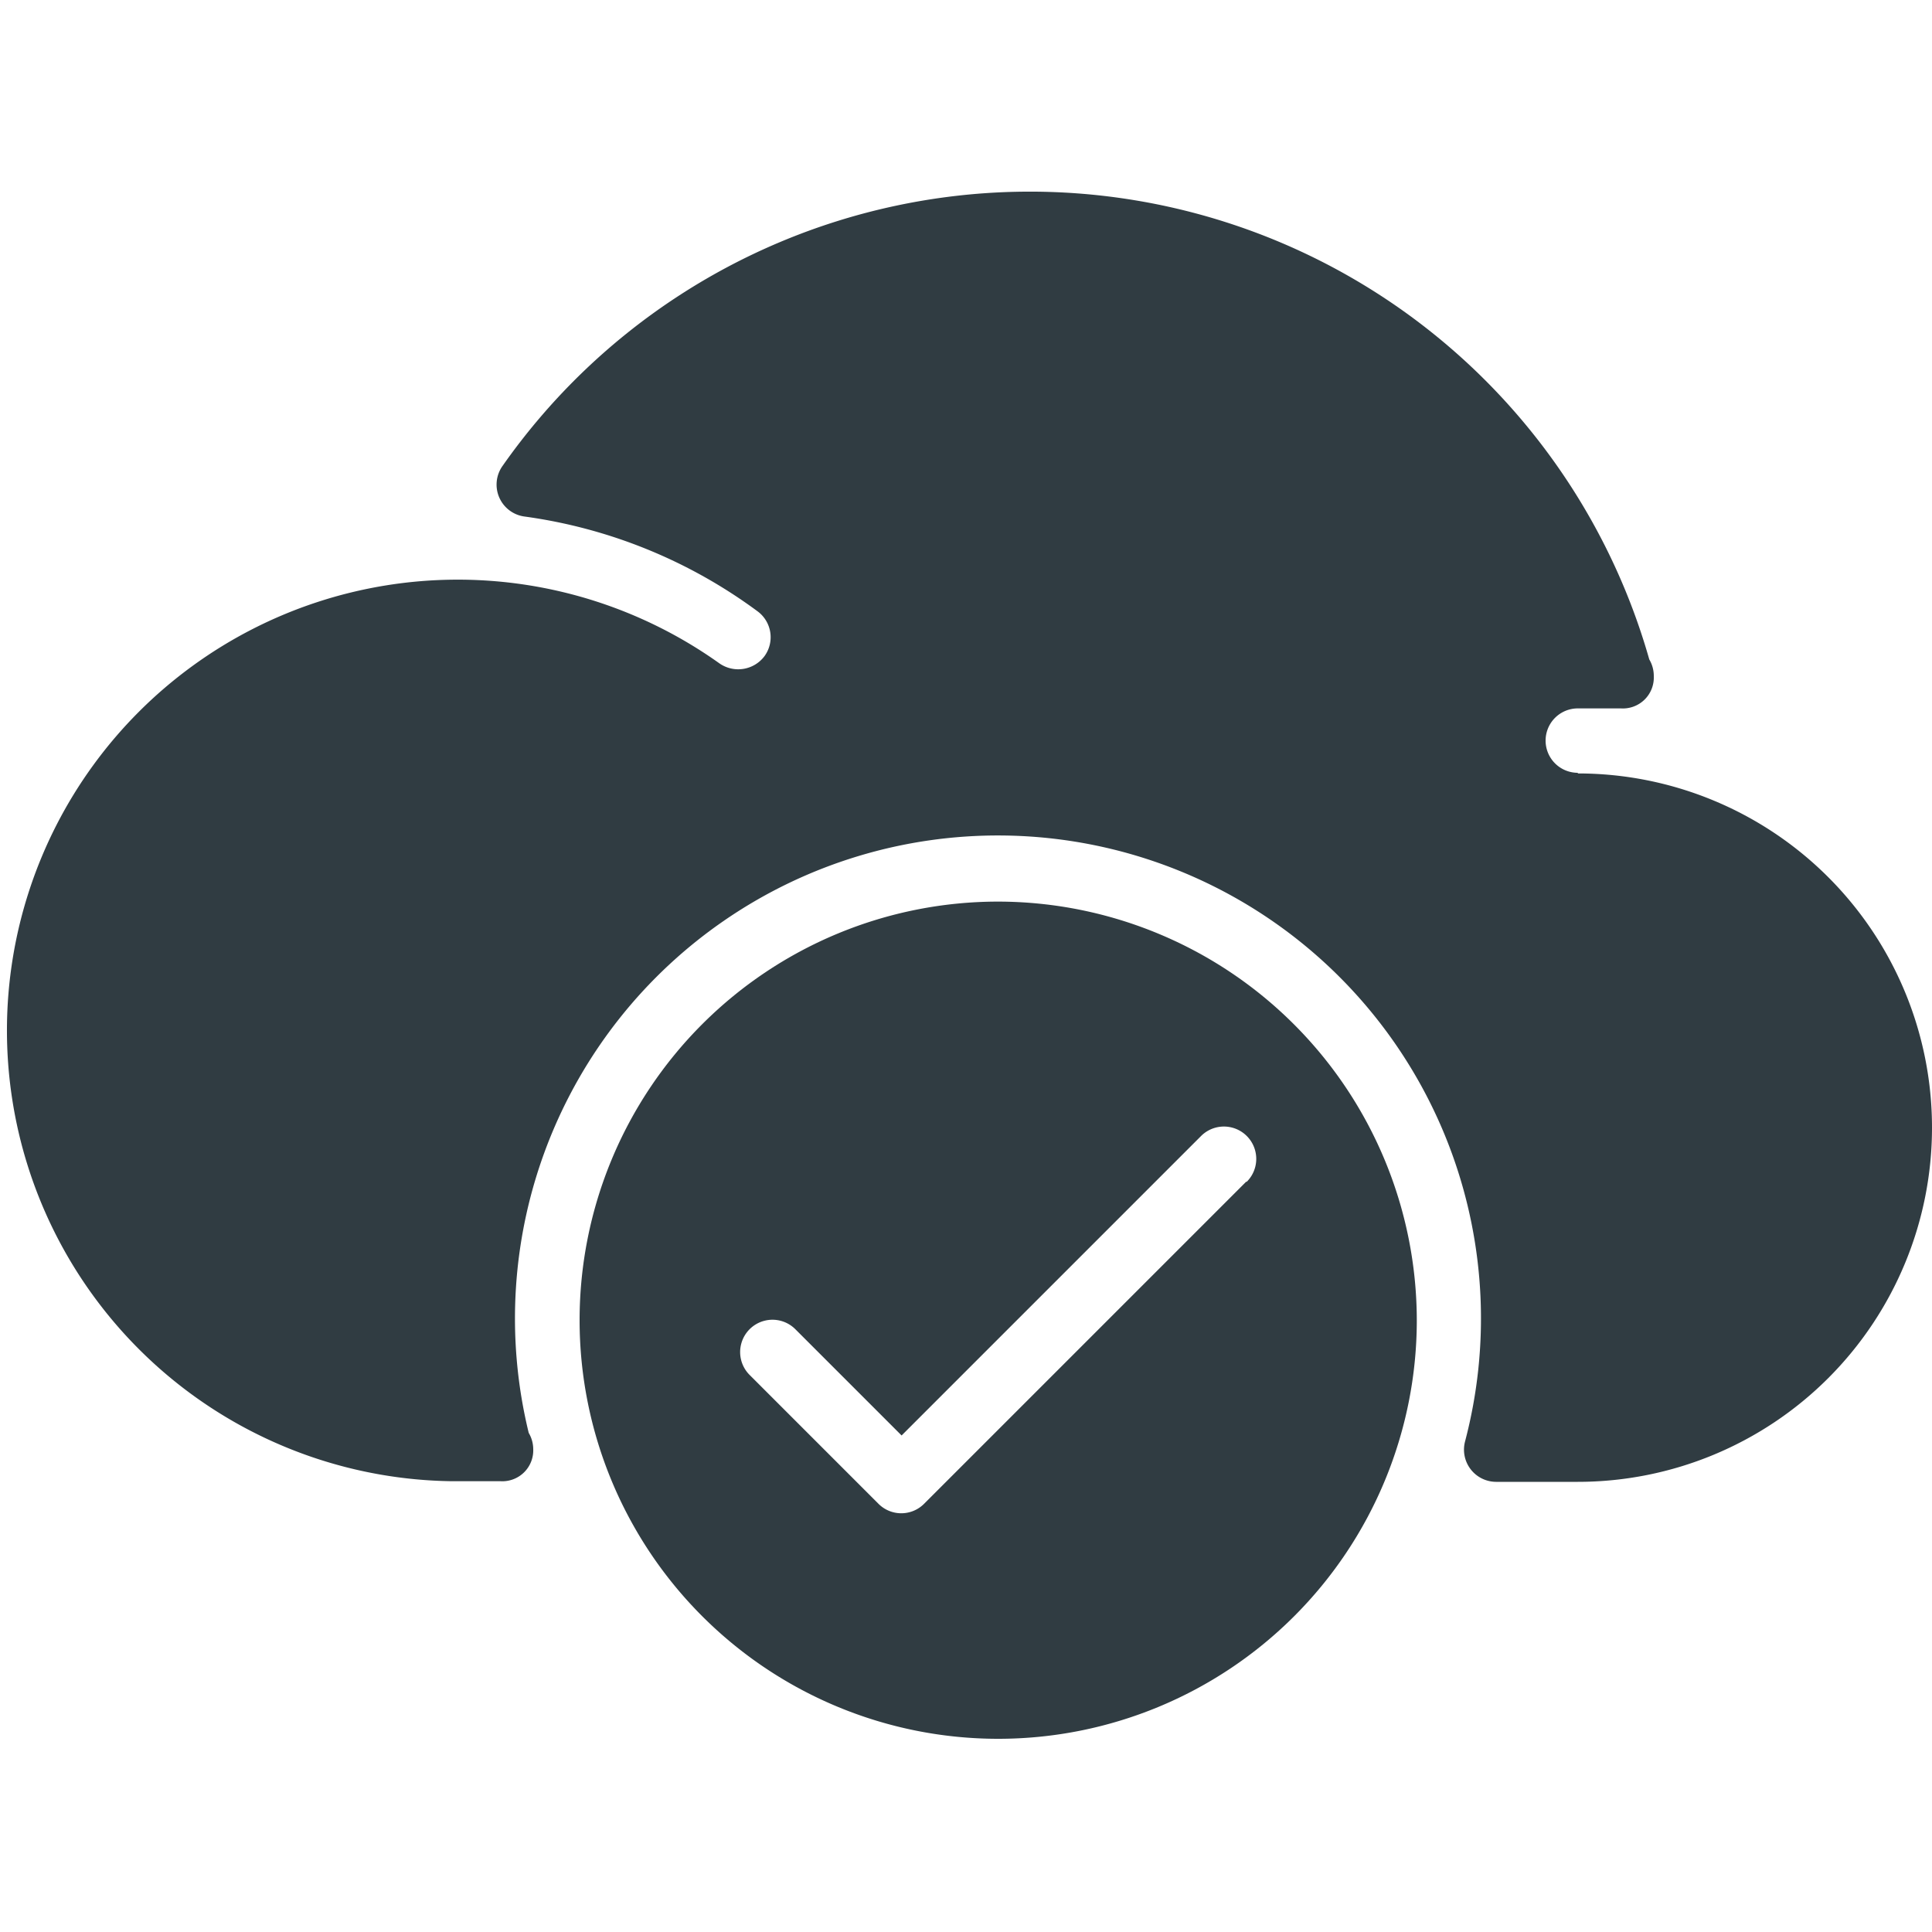
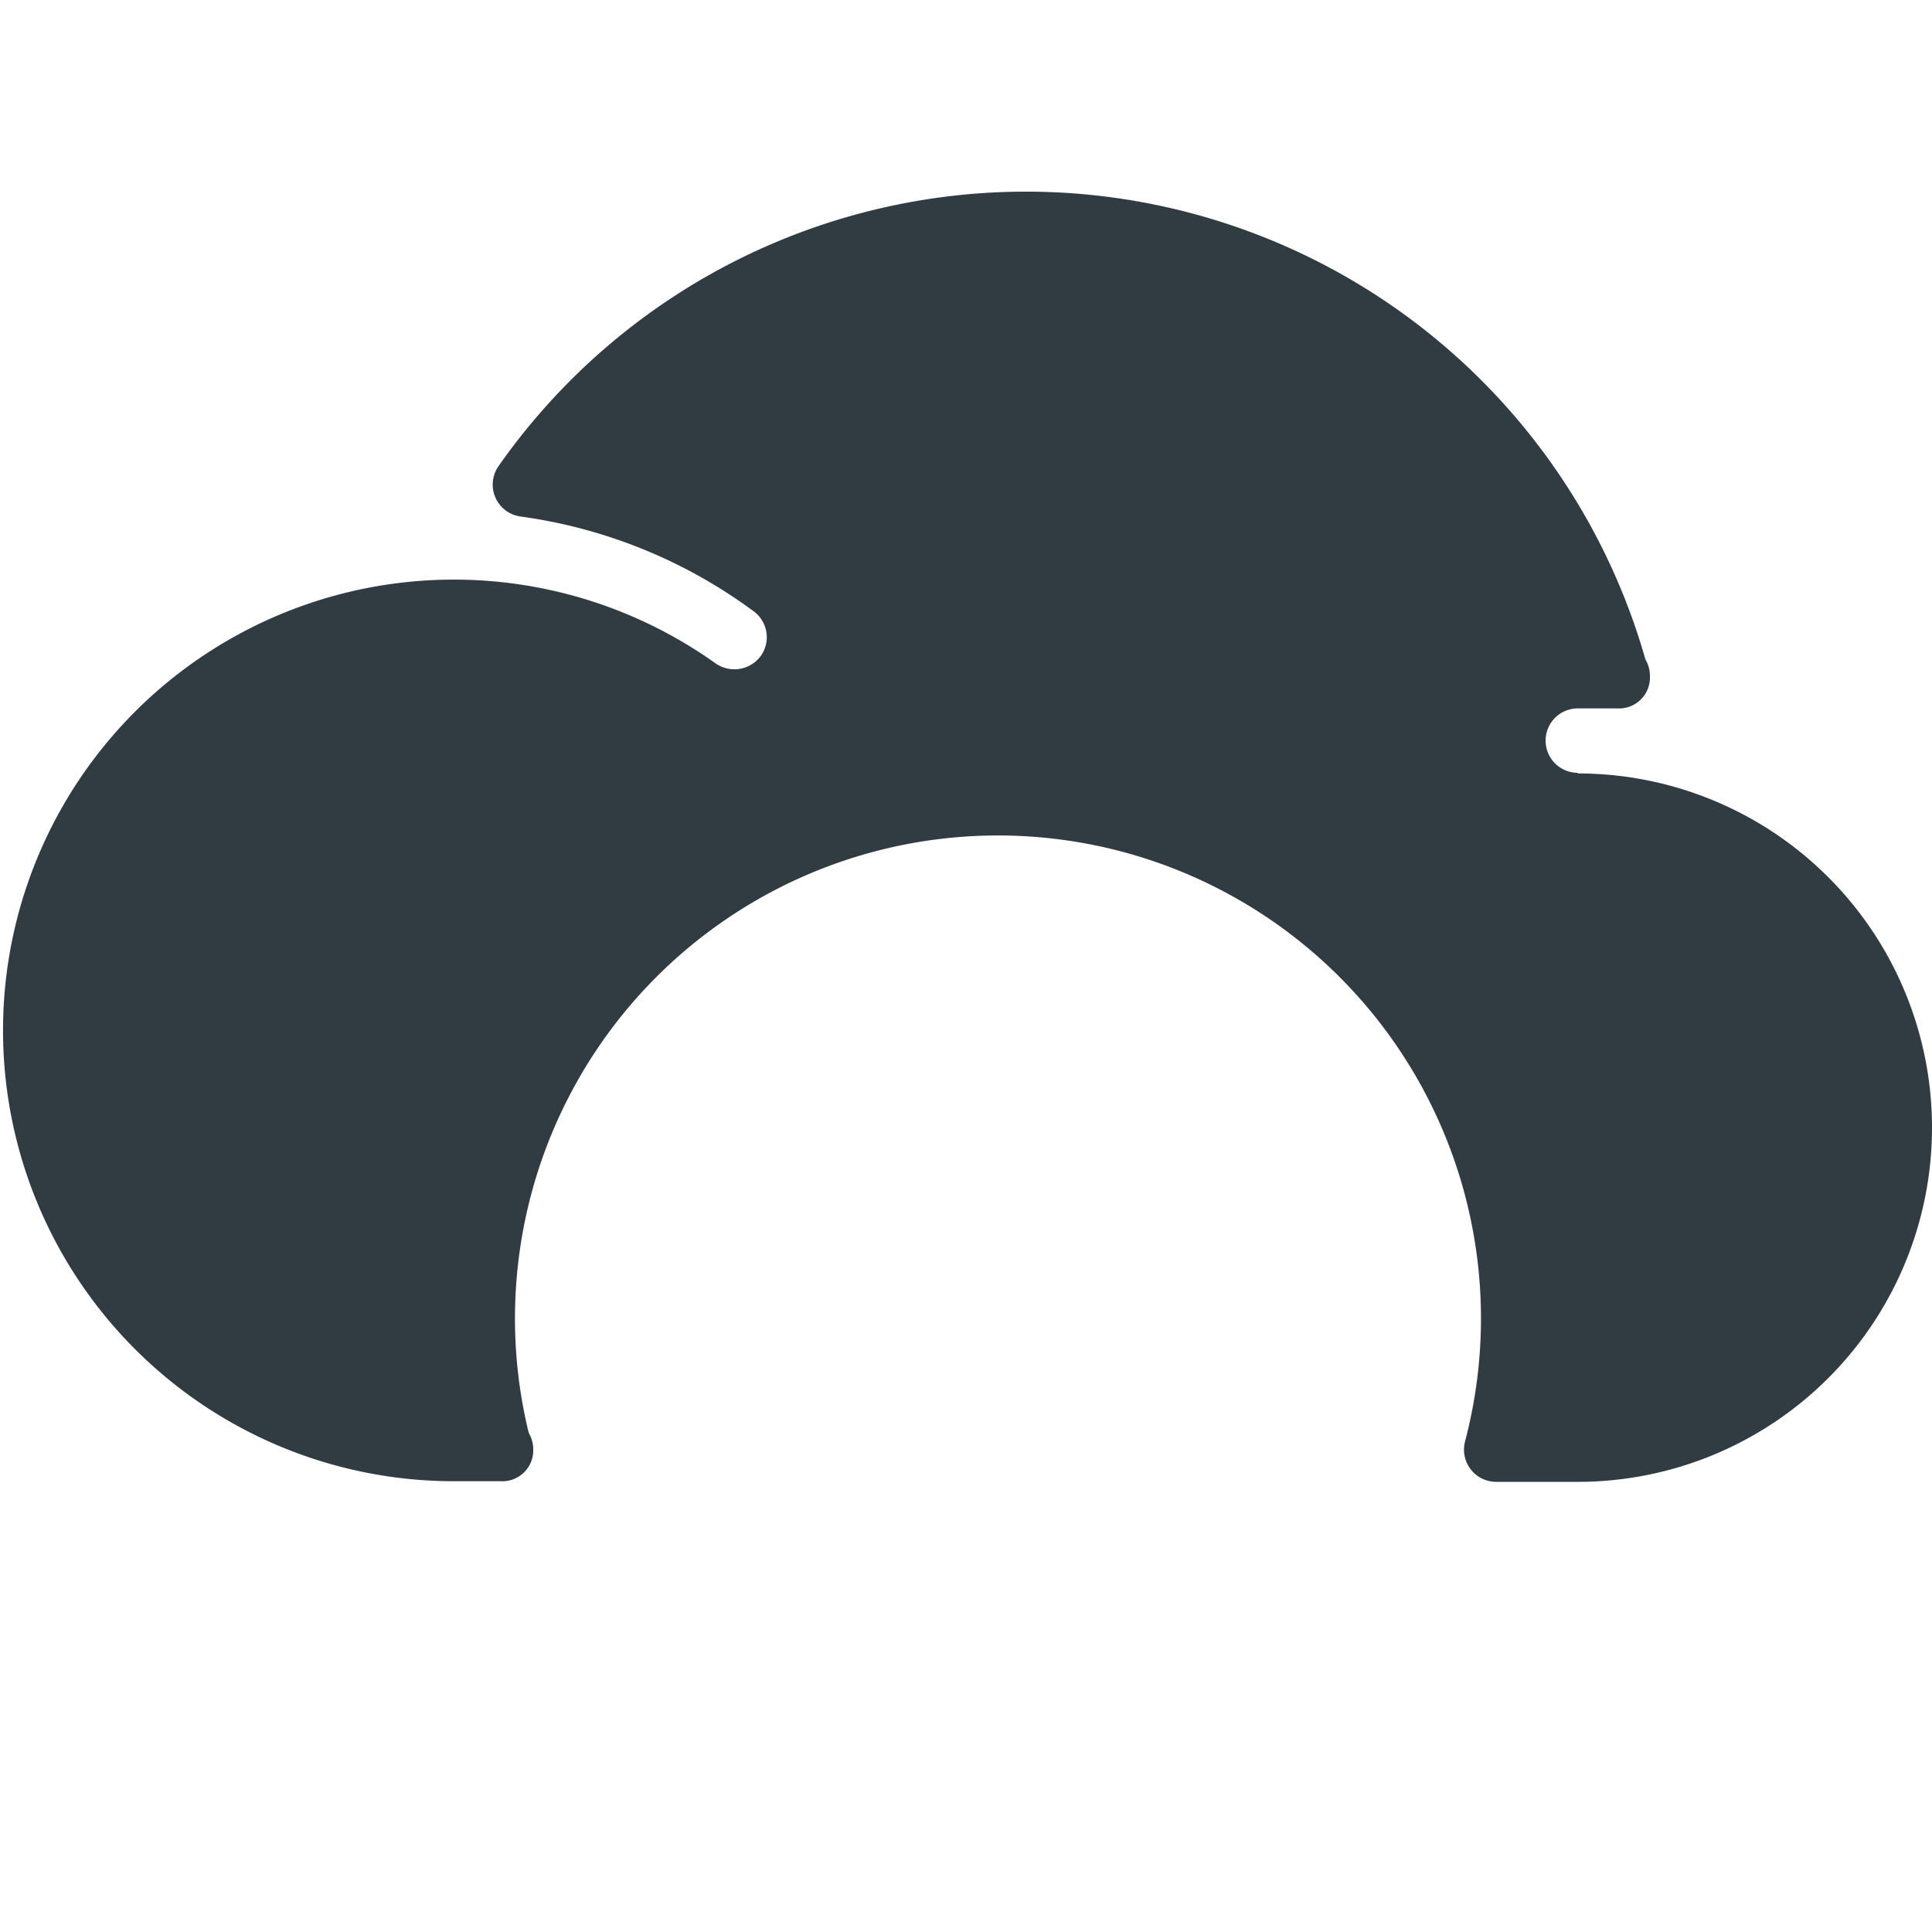
<svg xmlns="http://www.w3.org/2000/svg" viewBox="0 0 30 30">
  <title>Cloud Check</title>
  <g id="Cloud_Check" data-name="Cloud Check">
    <g>
-       <path d="M24.5,12a.5.5,0,0,1,0-1c.21,0,.41,0,.61,0h.06a.48.48,0,0,0,.51-.5.5.5,0,0,0-.07-.26,10,10,0,0,0-17.81-3,.5.5,0,0,0,.34.78,7.88,7.88,0,0,1,3.62,1.47.5.5,0,0,1,.11.7.51.51,0,0,1-.7.11A7,7,0,1,0,7,23h.77a.48.48,0,0,0,.51-.5.5.5,0,0,0-.07-.25,7.5,7.5,0,1,1,14.54.13.5.5,0,0,0,.48.63H24.5a5.5,5.5,0,0,0,0-11Z" style="fill: #303c42" />
-       <path d="M15.5,14A6.5,6.5,0,1,0,22,20.5,6.51,6.51,0,0,0,15.5,14Zm3.85,4.35-5,5a.5.5,0,0,1-.71,0l-2-2a.5.5,0,0,1,.71-.71L14,22.29l4.65-4.65a.5.5,0,0,1,.71.71Z" style="fill: #303c42" />
+       <path d="M24.5,12a.5.5,0,0,1,0-1c.21,0,.41,0,.61,0a.48.48,0,0,0,.51-.5.5.5,0,0,0-.07-.26,10,10,0,0,0-17.81-3,.5.5,0,0,0,.34.78,7.88,7.88,0,0,1,3.62,1.47.5.5,0,0,1,.11.7.51.51,0,0,1-.7.11A7,7,0,1,0,7,23h.77a.48.48,0,0,0,.51-.5.5.5,0,0,0-.07-.25,7.5,7.5,0,1,1,14.54.13.5.5,0,0,0,.48.63H24.5a5.5,5.5,0,0,0,0-11Z" style="fill: #303c42" />
    </g>
  </g>
</svg>